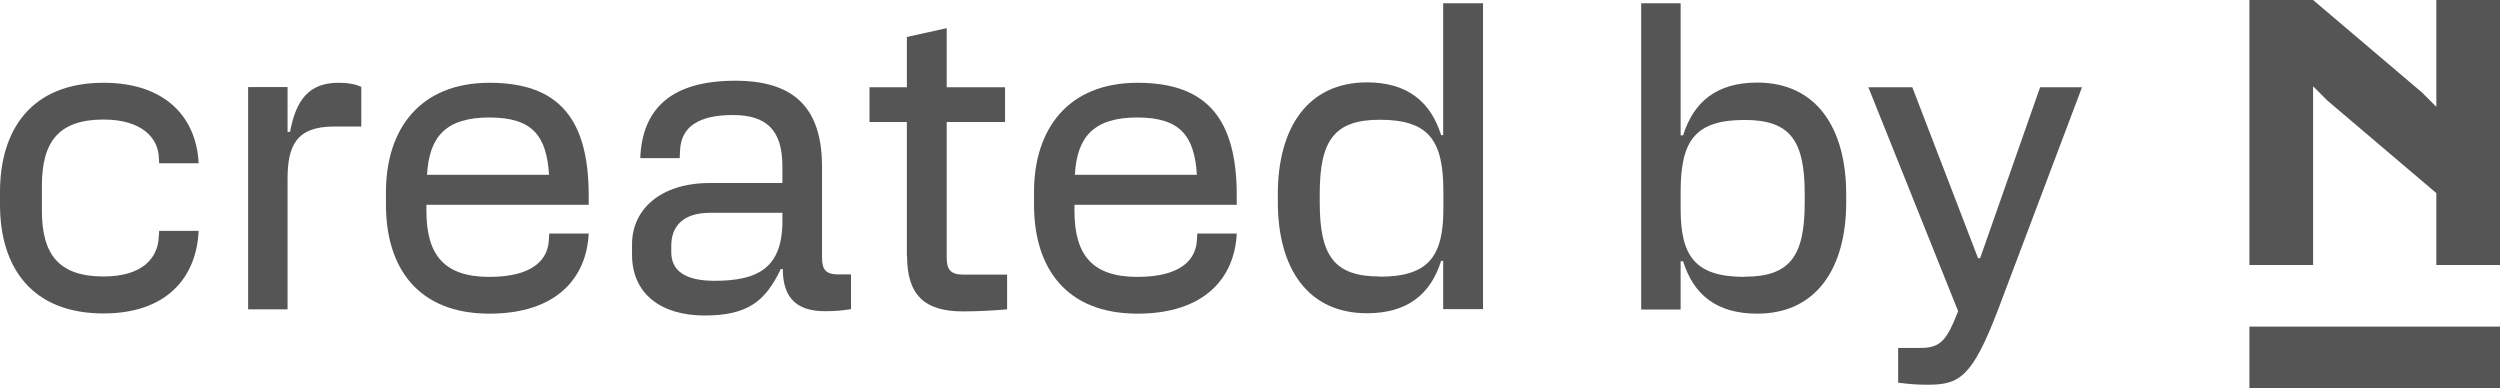
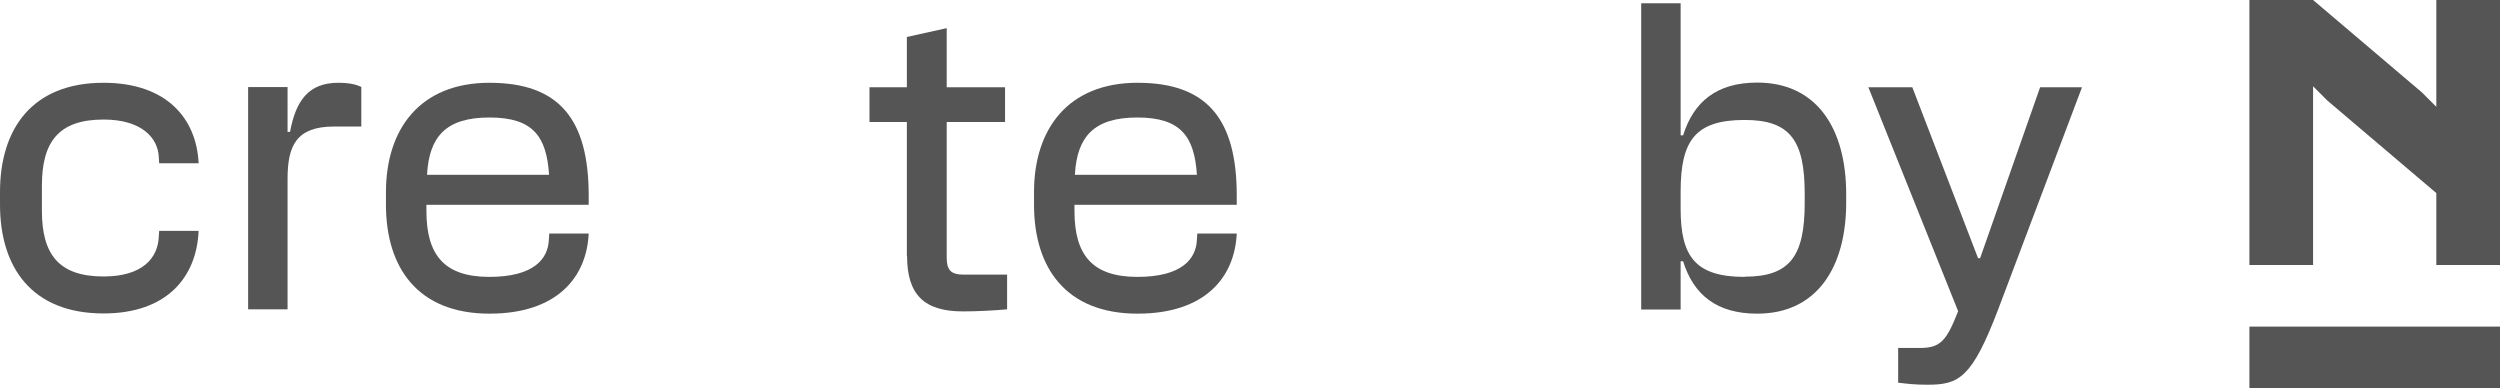
<svg xmlns="http://www.w3.org/2000/svg" id="Ebene_1" viewBox="0 0 121.71 18.9">
  <defs>
    <style>.cls-1{fill:#555;stroke-width:0px;}</style>
  </defs>
  <polygon class="cls-1" points="118.61 5.2 117.91 4.5 112.61 0 112.61 0 112.61 0 109.51 0 109.51 12.9 112.61 12.9 112.61 4.2 113.31 4.9 118.61 9.4 118.61 12.9 121.71 12.9 121.71 0 118.61 0 118.61 5.2" />
  <rect class="cls-1" x="109.51" y="15.9" width="12.2" height="3" />
  <path class="cls-1" d="M7.75,11.24h1.92c-.1,2.26-1.55,4.02-4.63,4.02-3.49,0-5.04-2.24-5.04-5.3v-.61c0-3.06,1.55-5.32,5.04-5.32,3.08,0,4.53,1.75,4.63,3.92h-1.92l-.02-.31c-.04-.9-.8-1.82-2.69-1.82-2.2,0-3,1.1-3,3.22v1.22c0,2.1.8,3.2,3,3.2,1.9,0,2.65-.9,2.69-1.94l.02-.29Z" />
  <path class="cls-1" d="M17.59,4.24v1.92h-1.33c-1.84,0-2.26.94-2.26,2.55v6.35h-1.92V4.24h1.92v2.18h.12c.29-1.55.92-2.39,2.35-2.39.59,0,.9.1,1.12.2Z" />
  <path class="cls-1" d="M18.79,9.96v-.61c0-3.06,1.65-5.32,5.04-5.32s4.83,1.77,4.83,5.49v.45h-7.9v.31c0,2.12.86,3.2,3.06,3.2s2.86-.9,2.9-1.8l.02-.31h1.92c-.1,2.14-1.55,3.9-4.83,3.9-3.49,0-5.04-2.24-5.04-5.3ZM26.73,8.51c-.12-1.86-.77-2.79-2.9-2.79s-2.94.94-3.04,2.79h5.94Z" />
-   <path class="cls-1" d="M38.11,13.1h-.1c-.75,1.57-1.61,2.26-3.71,2.26s-3.53-1.04-3.53-2.96v-.51c0-1.65,1.33-2.98,3.79-2.98h3.53v-.82c0-1.77-.79-2.49-2.41-2.49-1.69,0-2.51.59-2.57,1.69l-.02.41h-1.92c.1-2.45,1.55-3.77,4.63-3.77,2.73,0,4.22,1.2,4.22,4.18v4.43c0,.61.2.82.82.82h.59v1.69c-.39.06-.71.1-1.26.1-1.24,0-2.06-.51-2.06-2.06ZM34.79,13.67c2.06,0,3.3-.59,3.3-2.9v-.41h-3.51c-1.39,0-1.9.71-1.9,1.61v.31c0,.88.65,1.39,2.1,1.39Z" />
  <path class="cls-1" d="M44.15,12.47v-6.53h-1.82v-1.69h1.82V1.8l1.94-.43v2.88h2.84v1.69h-2.84v6.61c0,.59.2.82.82.82h2.12v1.69c-.69.06-1.45.1-2.16.1-1.88,0-2.71-.82-2.71-2.69Z" />
  <path class="cls-1" d="M50.34,9.96v-.61c0-3.06,1.65-5.32,5.04-5.32s4.83,1.77,4.83,5.49v.45h-7.9v.31c0,2.12.86,3.2,3.06,3.2s2.86-.9,2.9-1.8l.02-.31h1.92c-.1,2.14-1.55,3.9-4.83,3.9-3.49,0-5.04-2.24-5.04-5.3ZM58.27,8.51c-.12-1.86-.78-2.79-2.9-2.79s-2.94.94-3.04,2.79h5.94Z" />
-   <path class="cls-1" d="M62.21,9.85v-.41c0-3.18,1.43-5.43,4.34-5.43,1.96,0,3.1.94,3.61,2.57h.1V.16h1.94v14.89h-1.94v-2.35h-.1c-.51,1.63-1.65,2.55-3.61,2.55-2.92,0-4.34-2.24-4.34-5.41ZM67.17,13.47c2.39,0,3.1-1,3.1-3.31v-.84c0-2.49-.71-3.49-3.1-3.49-2.2,0-2.92,1-2.92,3.59v.45c0,2.59.71,3.59,2.92,3.59Z" />
  <path class="cls-1" d="M89.88,9.45v.41c0,3.16-1.43,5.41-4.33,5.41-1.98,0-3.1-.92-3.61-2.55h-.12v2.35h-1.92V.16h1.92v6.43h.12c.51-1.63,1.63-2.57,3.61-2.57,2.9,0,4.33,2.24,4.33,5.43ZM84.94,13.47c2.2,0,2.92-1,2.92-3.59v-.45c0-2.59-.71-3.59-2.92-3.59-2.41,0-3.12,1-3.12,3.49v.84c0,2.31.71,3.31,3.12,3.31Z" />
  <path class="cls-1" d="M92.41,18.63v-1.69h1.08c1,0,1.29-.39,1.84-1.79l-4.37-10.9h2.14l3.2,8.32h.1l2.92-8.32h2.04l-4.08,10.81c-1.27,3.33-1.9,3.67-3.43,3.67-.63,0-.94-.04-1.45-.1Z" />
</svg>